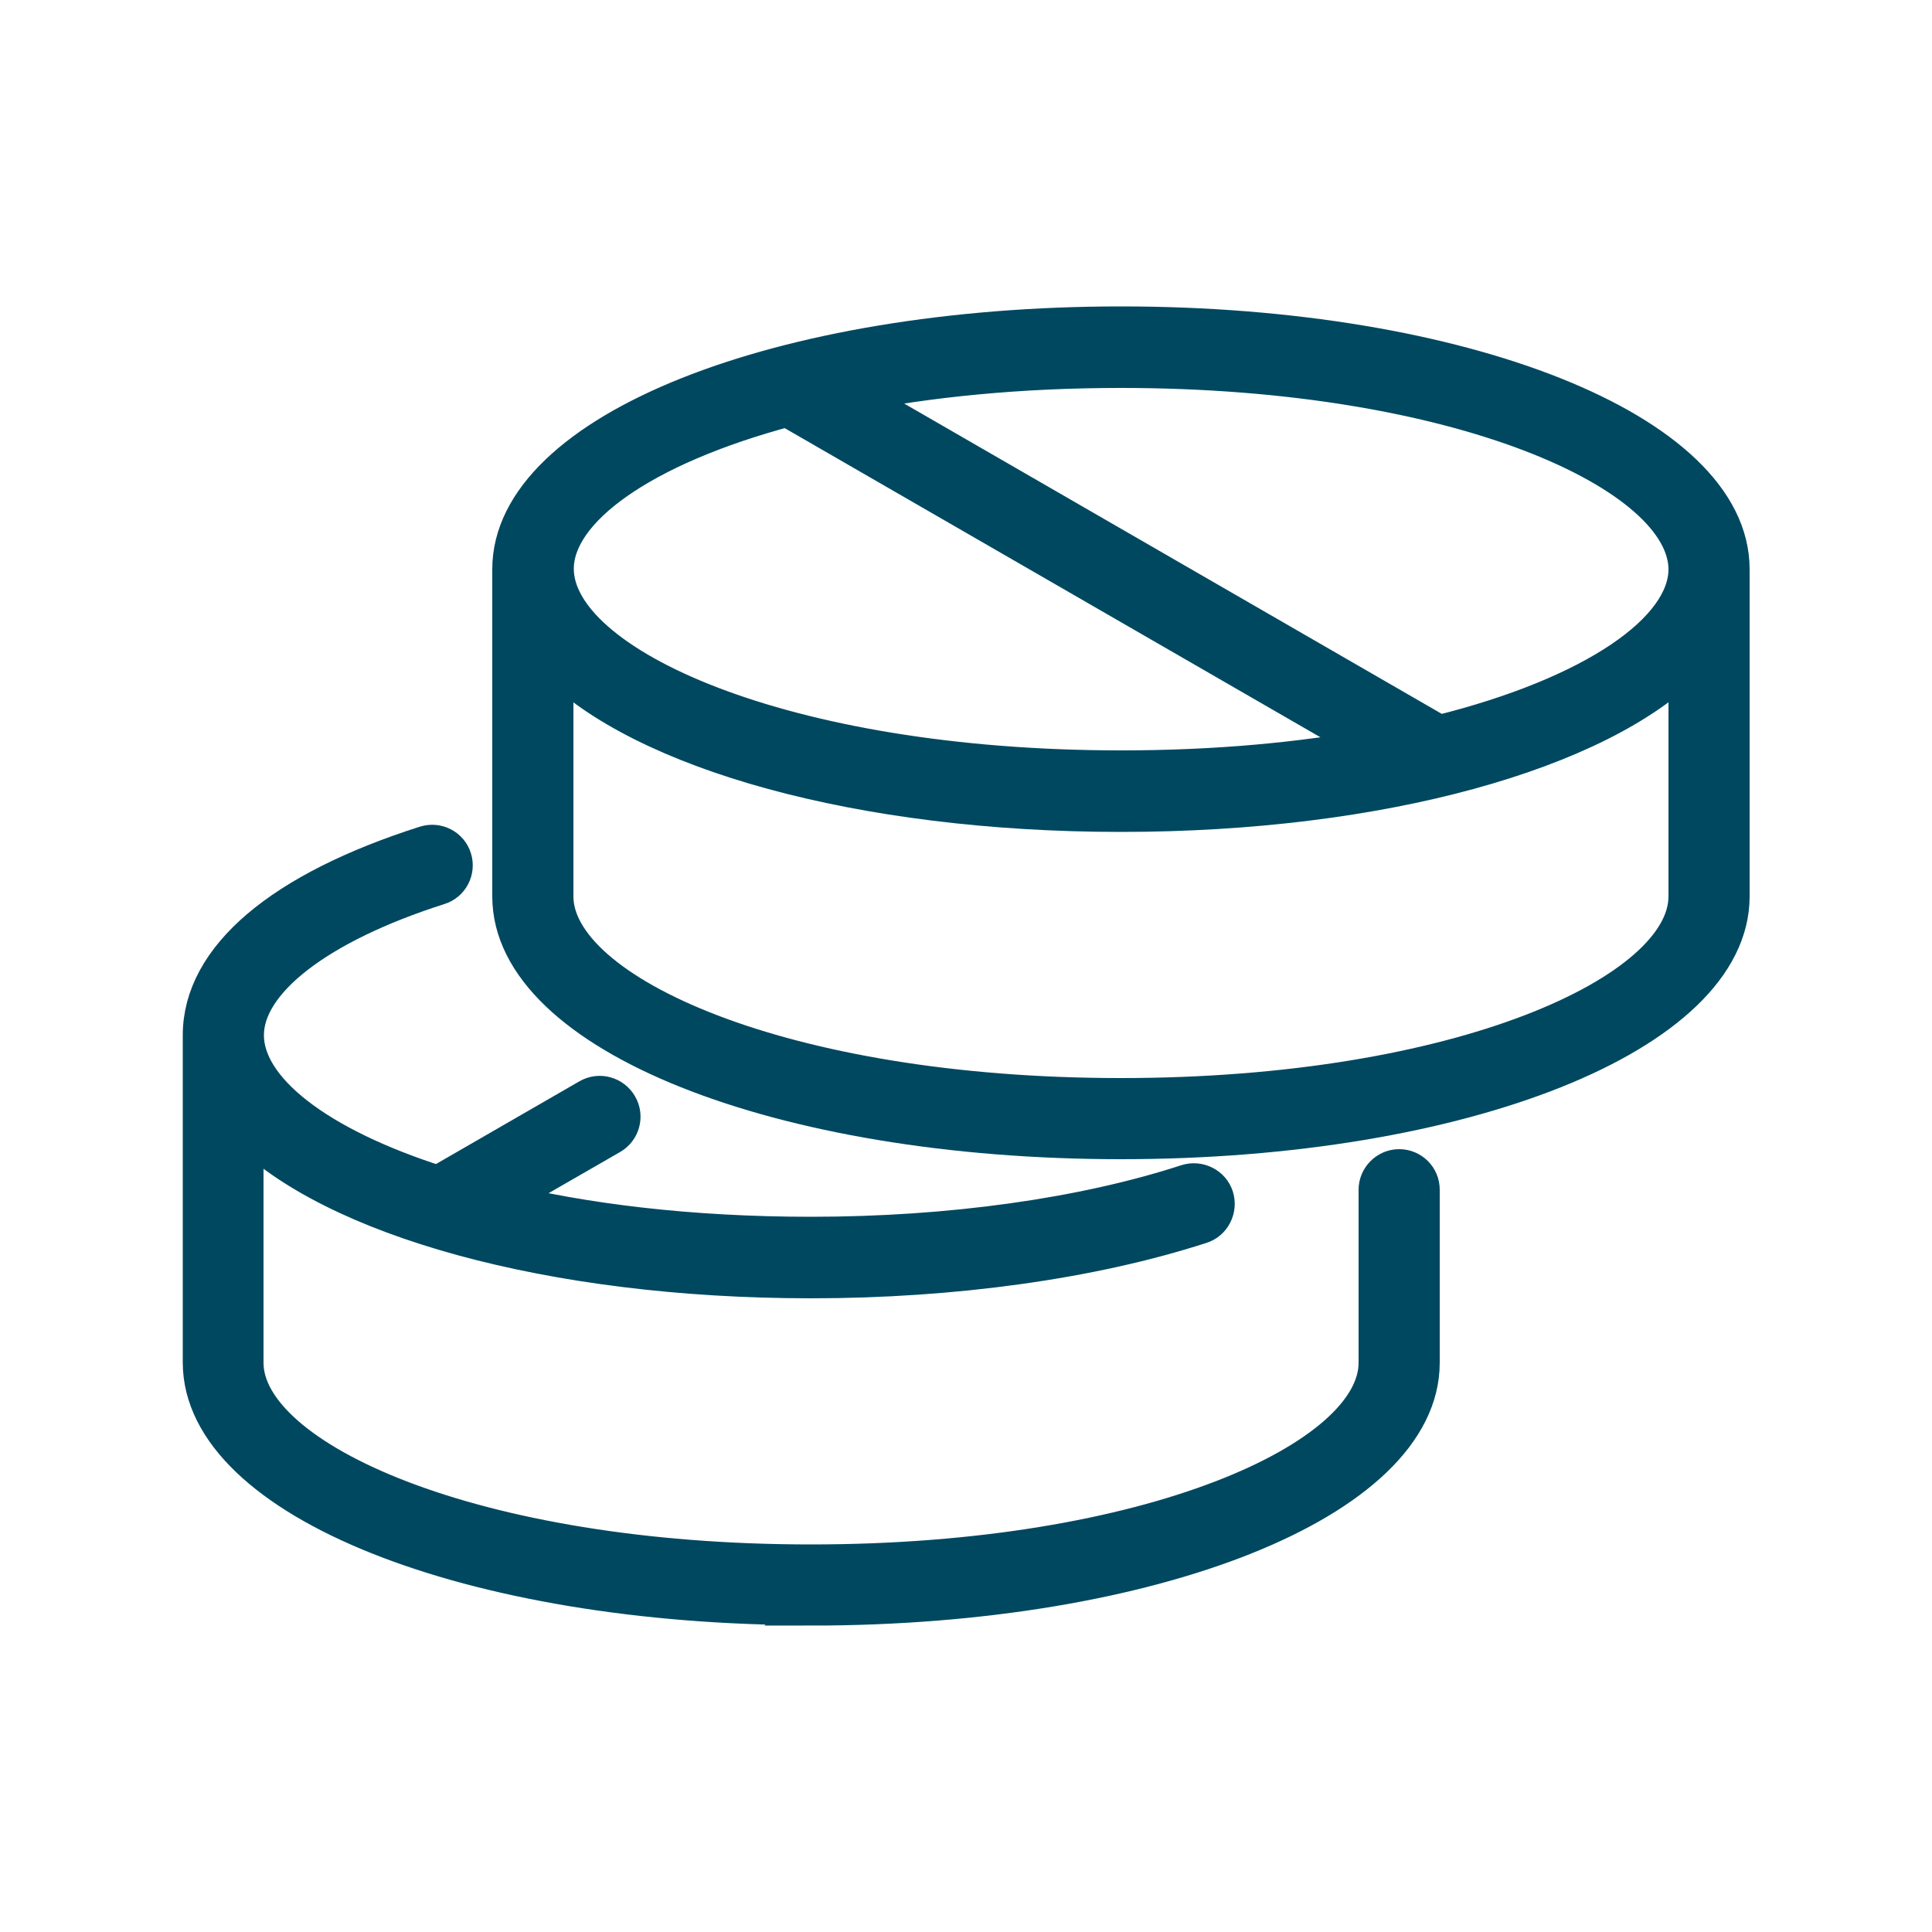
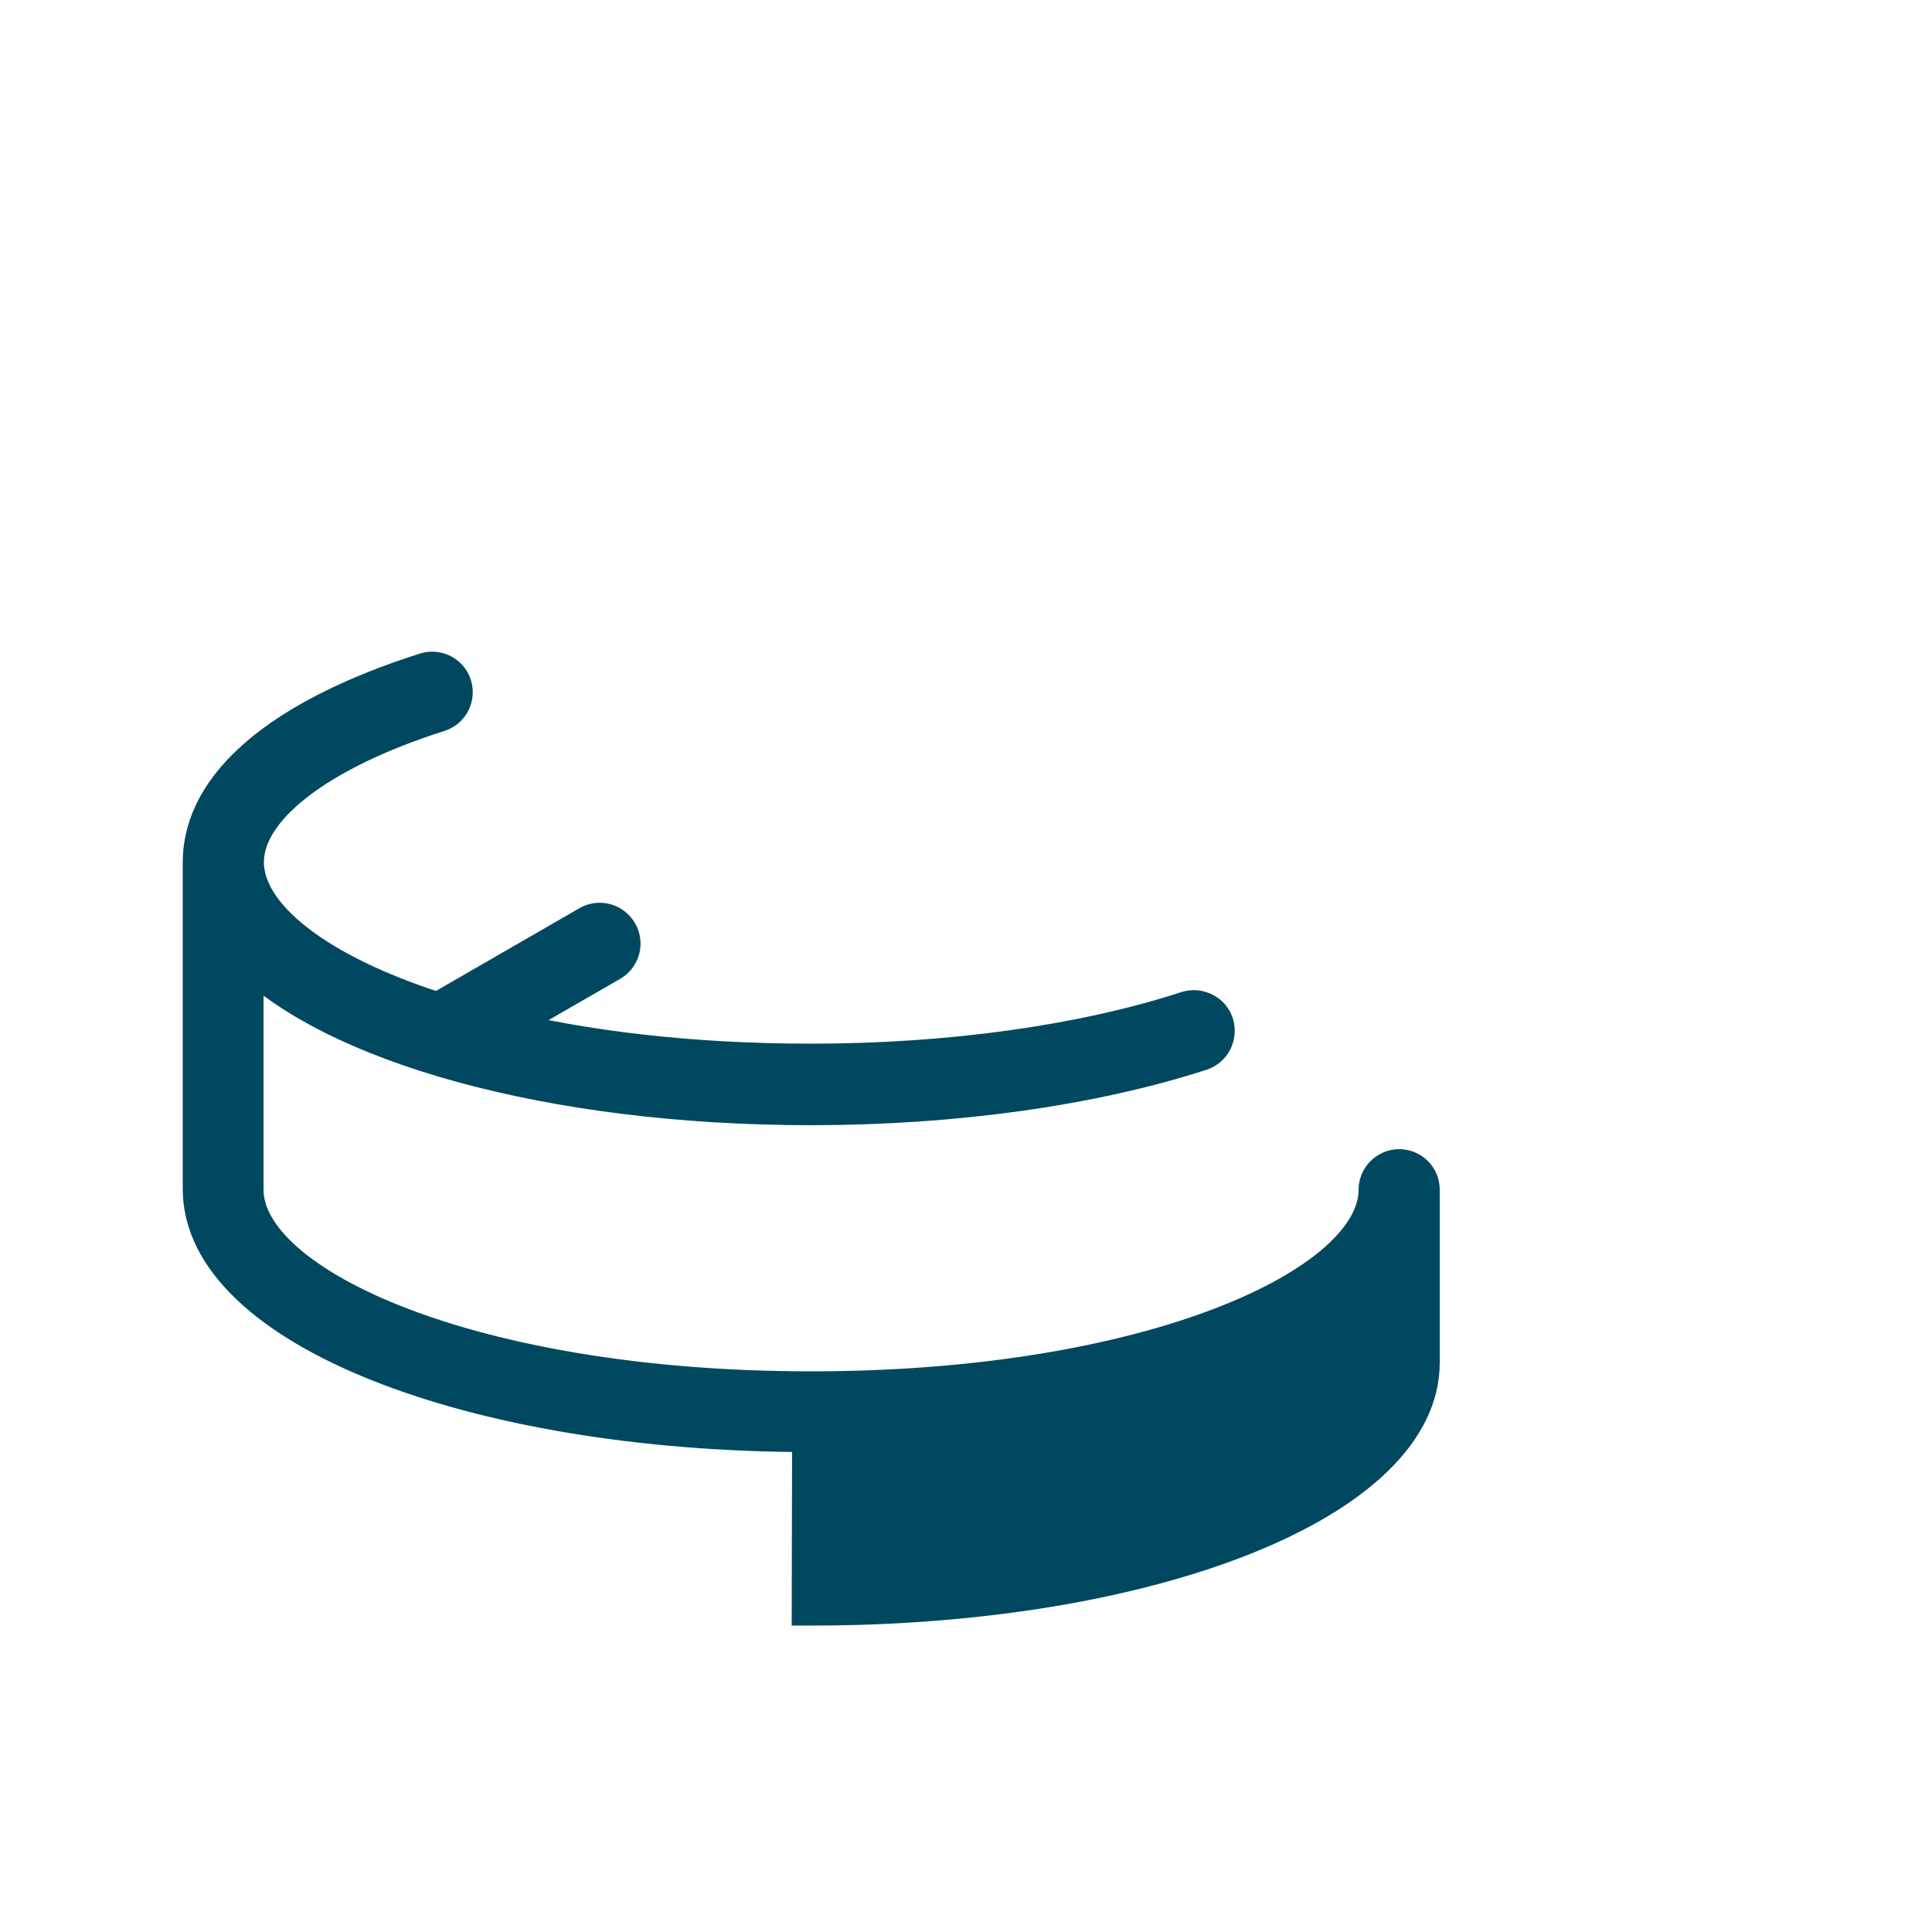
<svg xmlns="http://www.w3.org/2000/svg" id="Layer_1" data-name="Layer 1" viewBox="0 0 50 50">
  <defs>
    <style>      .cls-1 {        fill: #004860;        stroke: #004860;        stroke-miterlimit: 10;      }    </style>
  </defs>
-   <path class="cls-1" d="M29.01,8.43c-8.84,0-15.77,2.77-15.77,6.3v8.47c0,3.53,6.93,6.3,15.77,6.3s15.77-2.77,15.77-6.3v-8.47c0-3.53-6.93-6.3-15.77-6.3ZM43.68,14.73c0,1.6-2.41,3.28-6.44,4.28l-15.28-8.82c2.04-.41,4.41-.65,7.05-.65,8.77,0,14.67,2.69,14.67,5.2ZM20.39,10.55l15.25,8.8c-1.94.36-4.17.57-6.62.57-8.77,0-14.67-2.69-14.67-5.2,0-1.55,2.25-3.17,6.04-4.18ZM43.68,23.2c0,2.51-5.89,5.2-14.67,5.2s-14.67-2.69-14.67-5.2v-6.11c2.29,2.33,7.92,3.94,14.67,3.94s12.37-1.61,14.67-3.94v6.11Z" />
-   <path class="cls-1" d="M20.99,41.57c8.84,0,15.77-2.77,15.77-6.3v-4.48c0-.31-.25-.55-.55-.55s-.55.25-.55.55v4.48c0,2.51-5.89,5.2-14.67,5.2s-14.67-2.69-14.67-5.2v-6.11c2.29,2.33,7.92,3.94,14.67,3.94,3.69,0,7.27-.5,10.08-1.41.29-.09.45-.41.36-.7-.09-.29-.41-.45-.7-.36-2.7.88-6.16,1.36-9.74,1.36-3.14,0-5.9-.34-8.16-.9l2.97-1.71c.26-.15.36-.49.2-.76-.15-.26-.49-.36-.76-.2l-3.9,2.25c-3.17-1.01-5.01-2.47-5.01-3.88s1.88-2.87,5.02-3.87c.29-.09.45-.4.36-.69-.09-.29-.4-.45-.69-.36-3.74,1.19-5.79,2.94-5.79,4.92v8.47c0,3.53,6.93,6.3,15.77,6.3Z" />
+   <path class="cls-1" d="M20.99,41.57c8.84,0,15.77-2.77,15.77-6.3v-4.48c0-.31-.25-.55-.55-.55s-.55.25-.55.55c0,2.51-5.89,5.2-14.67,5.2s-14.67-2.69-14.67-5.2v-6.11c2.29,2.33,7.92,3.94,14.67,3.94,3.69,0,7.27-.5,10.08-1.41.29-.09.45-.41.36-.7-.09-.29-.41-.45-.7-.36-2.7.88-6.16,1.36-9.74,1.36-3.14,0-5.9-.34-8.16-.9l2.97-1.71c.26-.15.36-.49.2-.76-.15-.26-.49-.36-.76-.2l-3.9,2.25c-3.17-1.01-5.01-2.47-5.01-3.88s1.88-2.87,5.02-3.87c.29-.09.45-.4.36-.69-.09-.29-.4-.45-.69-.36-3.74,1.19-5.79,2.94-5.79,4.92v8.47c0,3.53,6.93,6.3,15.77,6.3Z" />
</svg>